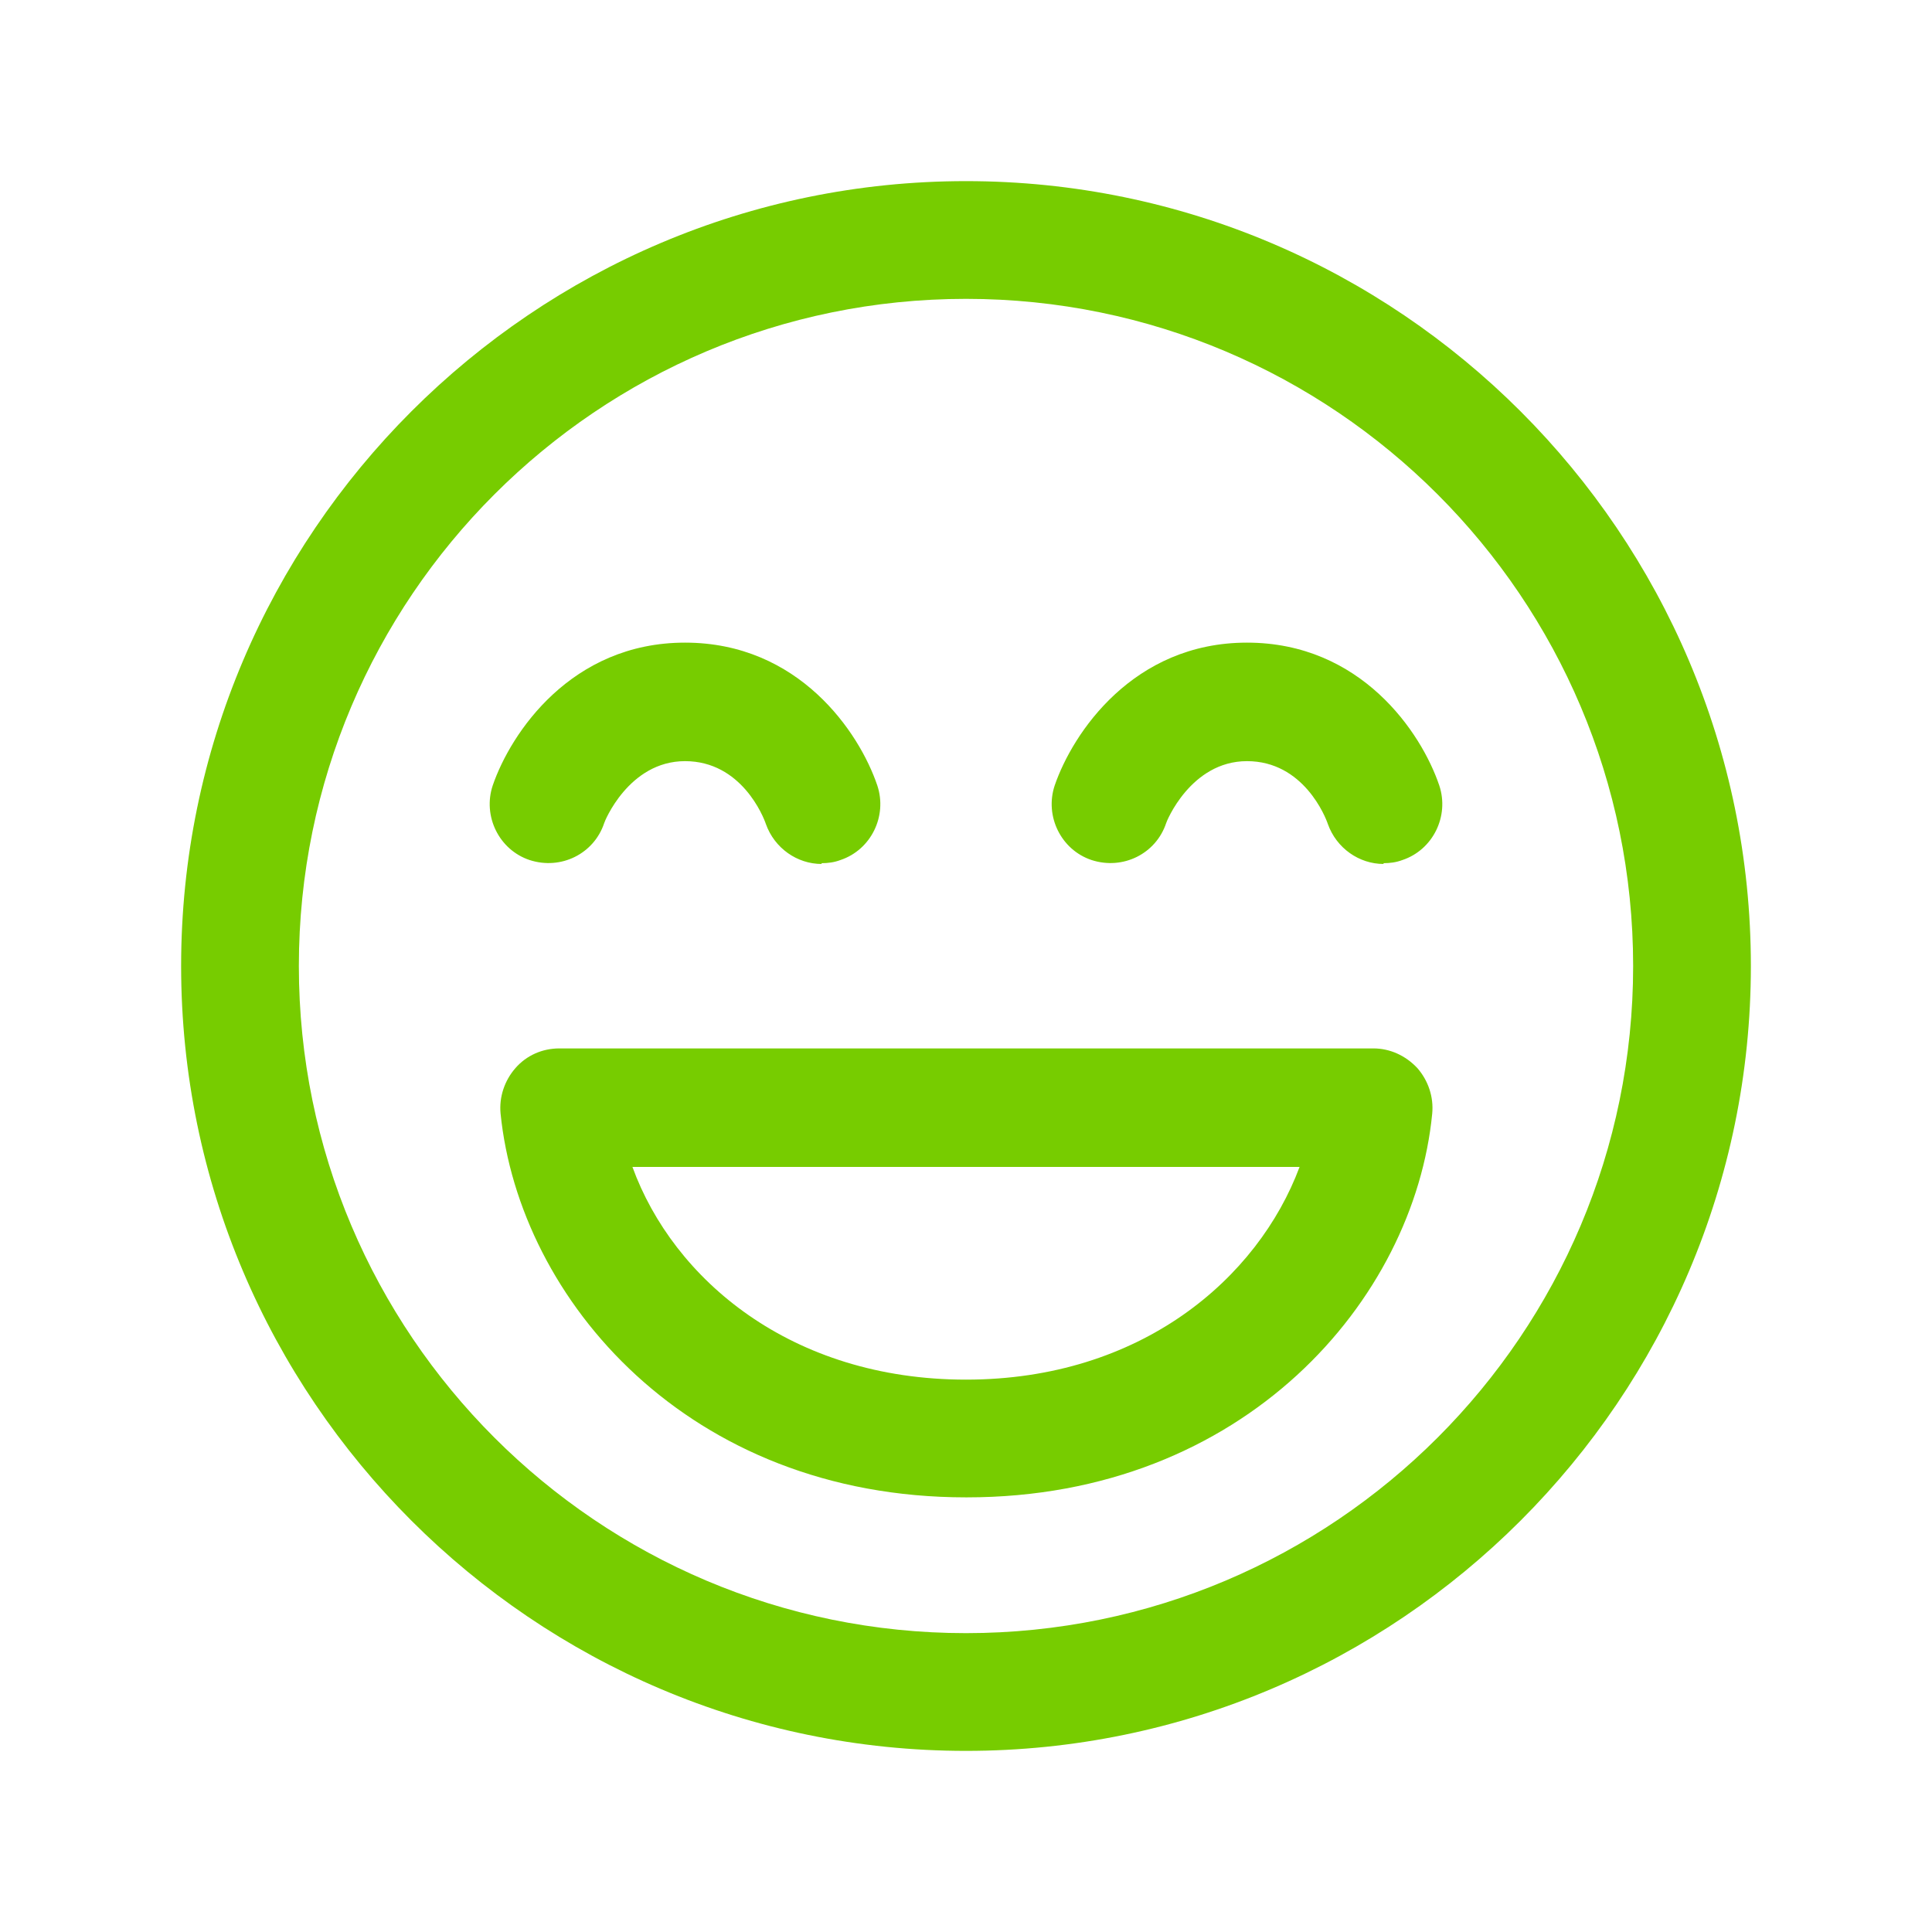
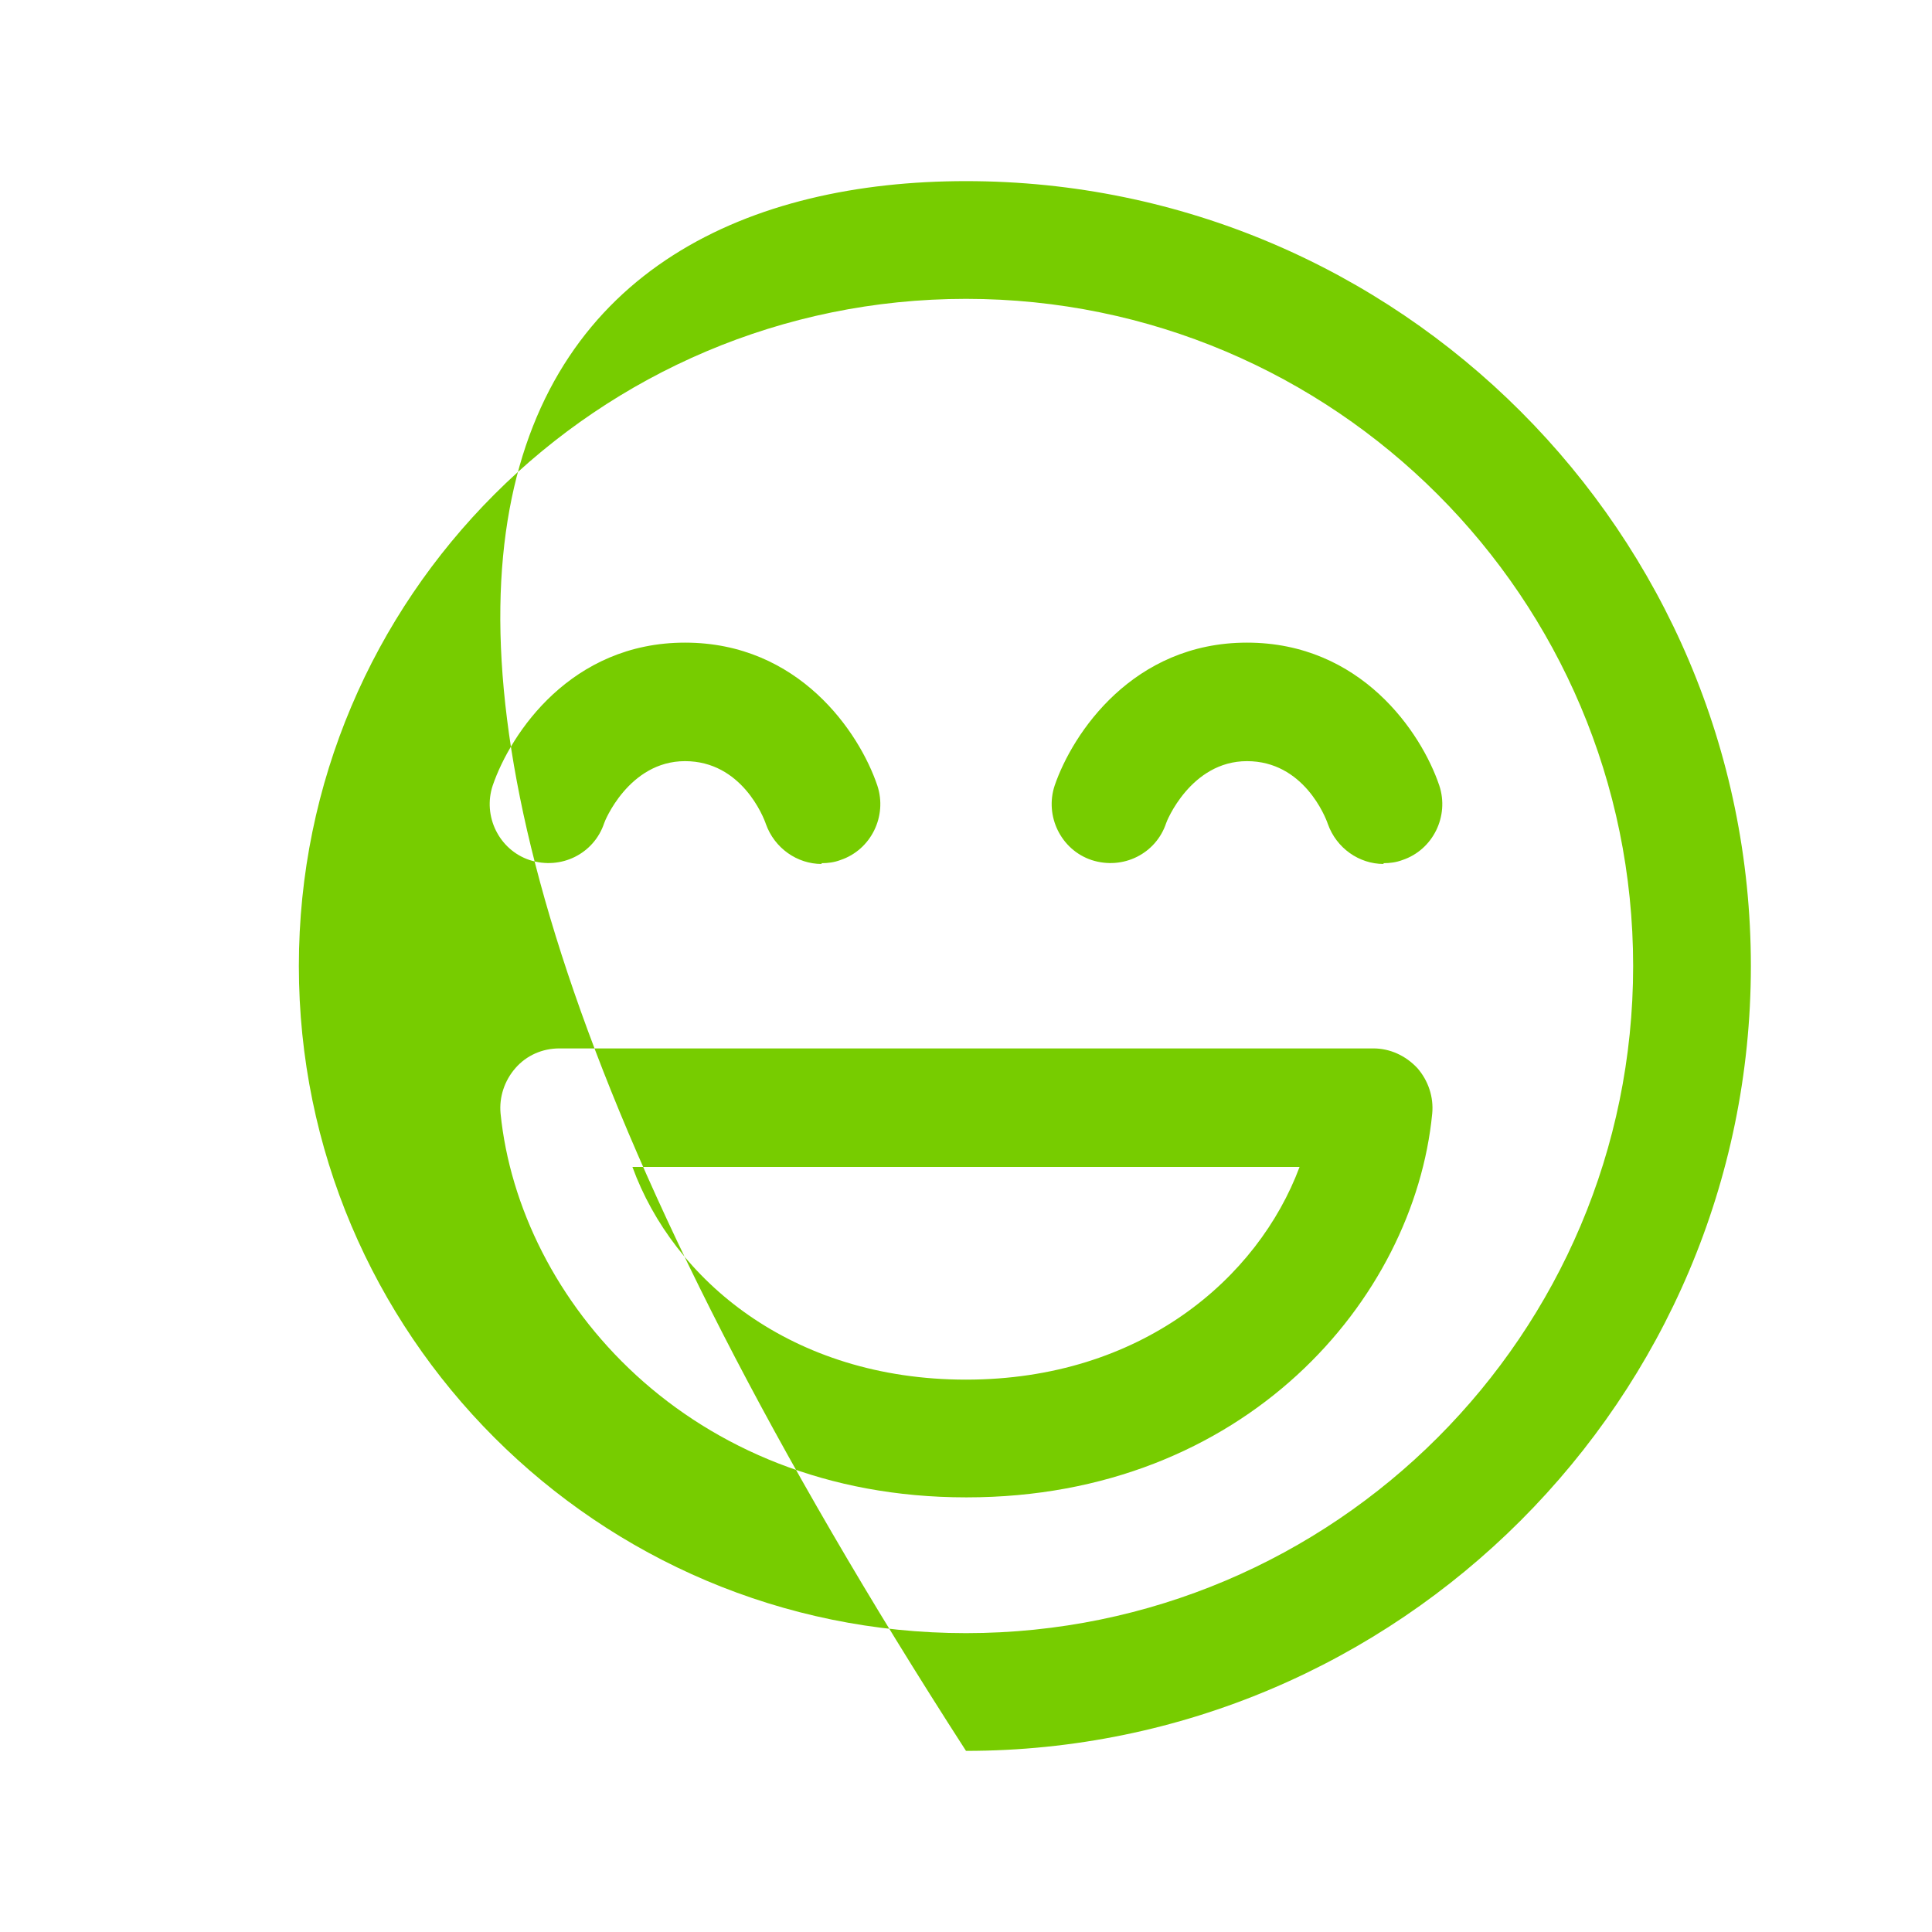
<svg xmlns="http://www.w3.org/2000/svg" width="64" height="64" viewBox="0 0 64 64" fill="none">
-   <path d="M32 58C17.674 58 6 46.326 6 32C6 17.674 17.674 6 32 6C46.326 6 58 17.674 58 32C58 46.326 46.326 58 32 58ZM32 9.9C19.806 9.9 9.9 19.806 9.9 32C9.9 44.194 19.806 54.1 32 54.1C44.194 54.1 54.1 44.194 54.1 32C54.1 19.806 44.194 9.9 32 9.9ZM32 49.602C22.796 49.602 17.206 43.05 16.582 36.888C16.53 36.342 16.712 35.796 17.076 35.38C17.44 34.964 17.96 34.73 18.532 34.73H45.494C46.04 34.73 46.56 34.964 46.95 35.38C47.314 35.796 47.496 36.342 47.444 36.888C46.846 43.05 41.23 49.602 32.026 49.602H32ZM20.95 38.656C22.302 42.374 26.202 45.702 32 45.702C37.798 45.702 41.672 42.348 43.05 38.656H20.95ZM45.832 28.62C45.026 28.62 44.272 28.1 43.986 27.294C43.908 27.06 43.18 25.214 41.308 25.214C39.436 25.214 38.63 27.242 38.63 27.268C38.292 28.282 37.2 28.828 36.16 28.49C35.146 28.152 34.6 27.034 34.938 26.02C35.536 24.278 37.538 21.288 41.308 21.288C45.078 21.288 47.08 24.252 47.678 26.02C48.016 27.034 47.47 28.152 46.456 28.49C46.248 28.568 46.04 28.594 45.832 28.594V28.62ZM27.216 28.62C26.41 28.62 25.656 28.1 25.37 27.294C25.292 27.06 24.564 25.214 22.692 25.214C20.82 25.214 20.014 27.242 20.014 27.268C19.676 28.282 18.584 28.828 17.544 28.49C16.53 28.152 15.984 27.034 16.322 26.02C16.92 24.278 18.922 21.288 22.692 21.288C26.462 21.288 28.464 24.252 29.062 26.02C29.4 27.034 28.854 28.152 27.84 28.49C27.632 28.568 27.424 28.594 27.216 28.594V28.62Z" fill="#77CC00" />
+   <path d="M32 58C6 17.674 17.674 6 32 6C46.326 6 58 17.674 58 32C58 46.326 46.326 58 32 58ZM32 9.9C19.806 9.9 9.9 19.806 9.9 32C9.9 44.194 19.806 54.1 32 54.1C44.194 54.1 54.1 44.194 54.1 32C54.1 19.806 44.194 9.9 32 9.9ZM32 49.602C22.796 49.602 17.206 43.05 16.582 36.888C16.53 36.342 16.712 35.796 17.076 35.38C17.44 34.964 17.96 34.73 18.532 34.73H45.494C46.04 34.73 46.56 34.964 46.95 35.38C47.314 35.796 47.496 36.342 47.444 36.888C46.846 43.05 41.23 49.602 32.026 49.602H32ZM20.95 38.656C22.302 42.374 26.202 45.702 32 45.702C37.798 45.702 41.672 42.348 43.05 38.656H20.95ZM45.832 28.62C45.026 28.62 44.272 28.1 43.986 27.294C43.908 27.06 43.18 25.214 41.308 25.214C39.436 25.214 38.63 27.242 38.63 27.268C38.292 28.282 37.2 28.828 36.16 28.49C35.146 28.152 34.6 27.034 34.938 26.02C35.536 24.278 37.538 21.288 41.308 21.288C45.078 21.288 47.08 24.252 47.678 26.02C48.016 27.034 47.47 28.152 46.456 28.49C46.248 28.568 46.04 28.594 45.832 28.594V28.62ZM27.216 28.62C26.41 28.62 25.656 28.1 25.37 27.294C25.292 27.06 24.564 25.214 22.692 25.214C20.82 25.214 20.014 27.242 20.014 27.268C19.676 28.282 18.584 28.828 17.544 28.49C16.53 28.152 15.984 27.034 16.322 26.02C16.92 24.278 18.922 21.288 22.692 21.288C26.462 21.288 28.464 24.252 29.062 26.02C29.4 27.034 28.854 28.152 27.84 28.49C27.632 28.568 27.424 28.594 27.216 28.594V28.62Z" fill="#77CC00" />
</svg>